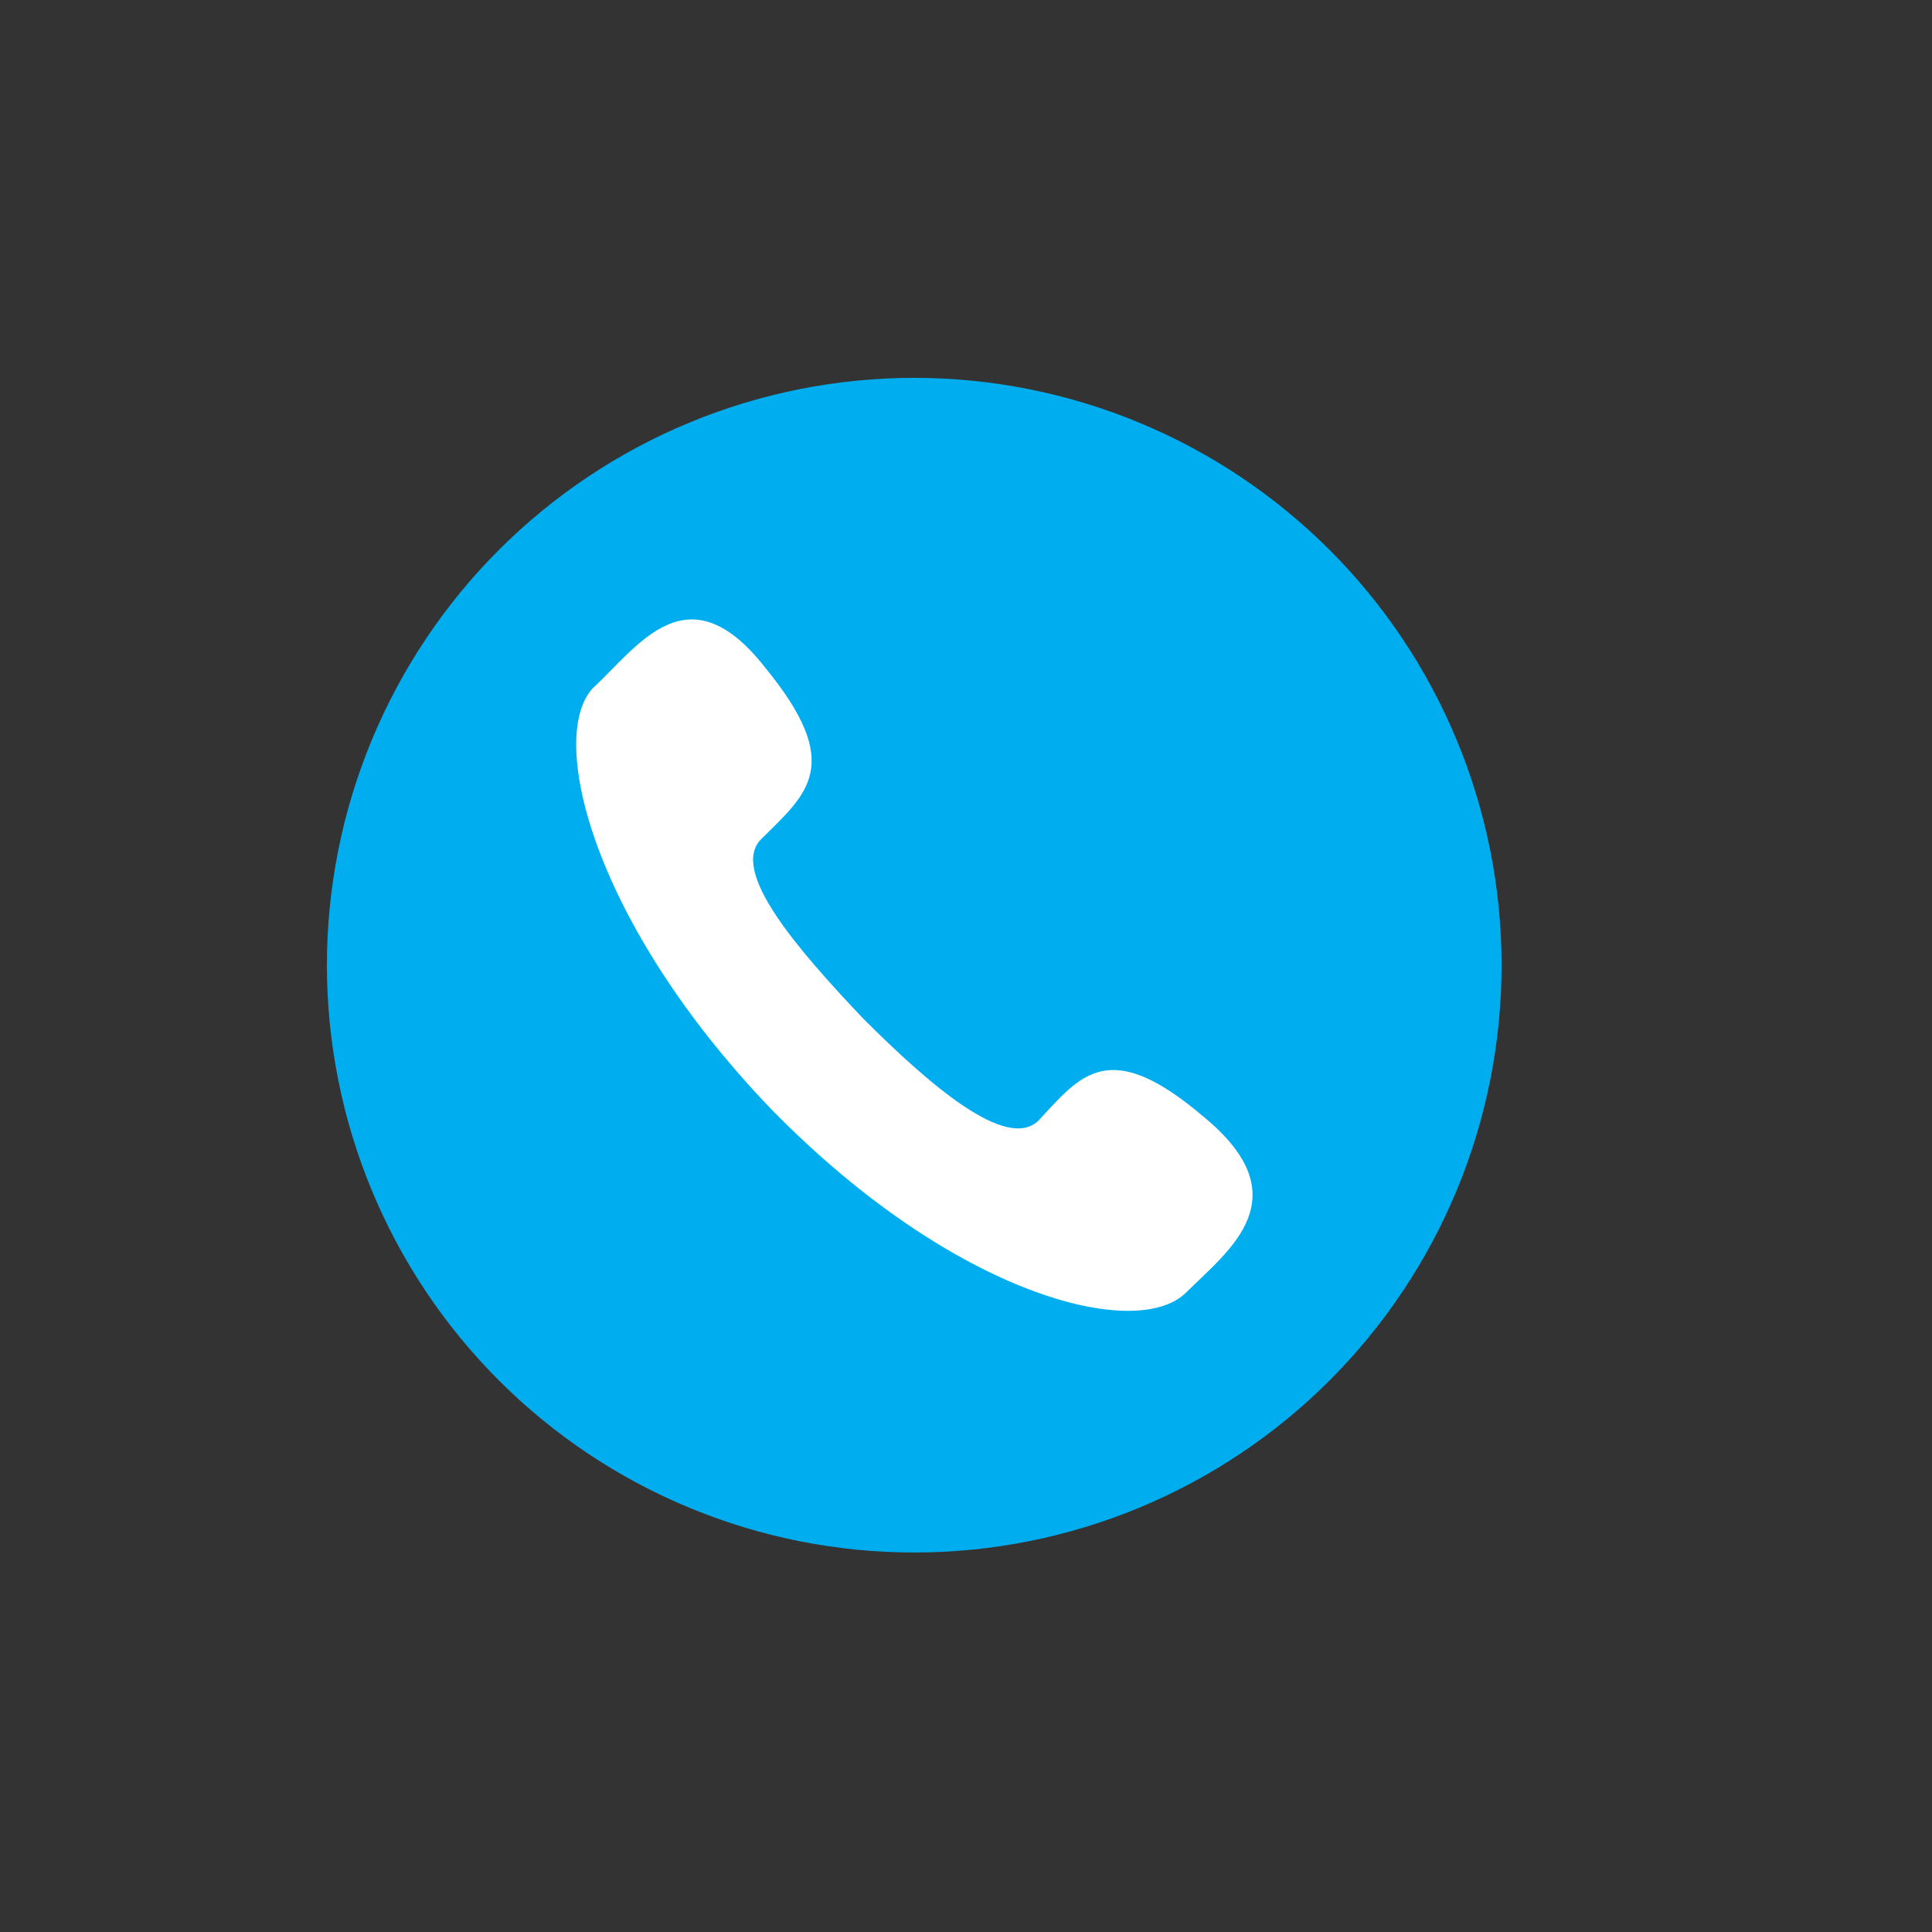
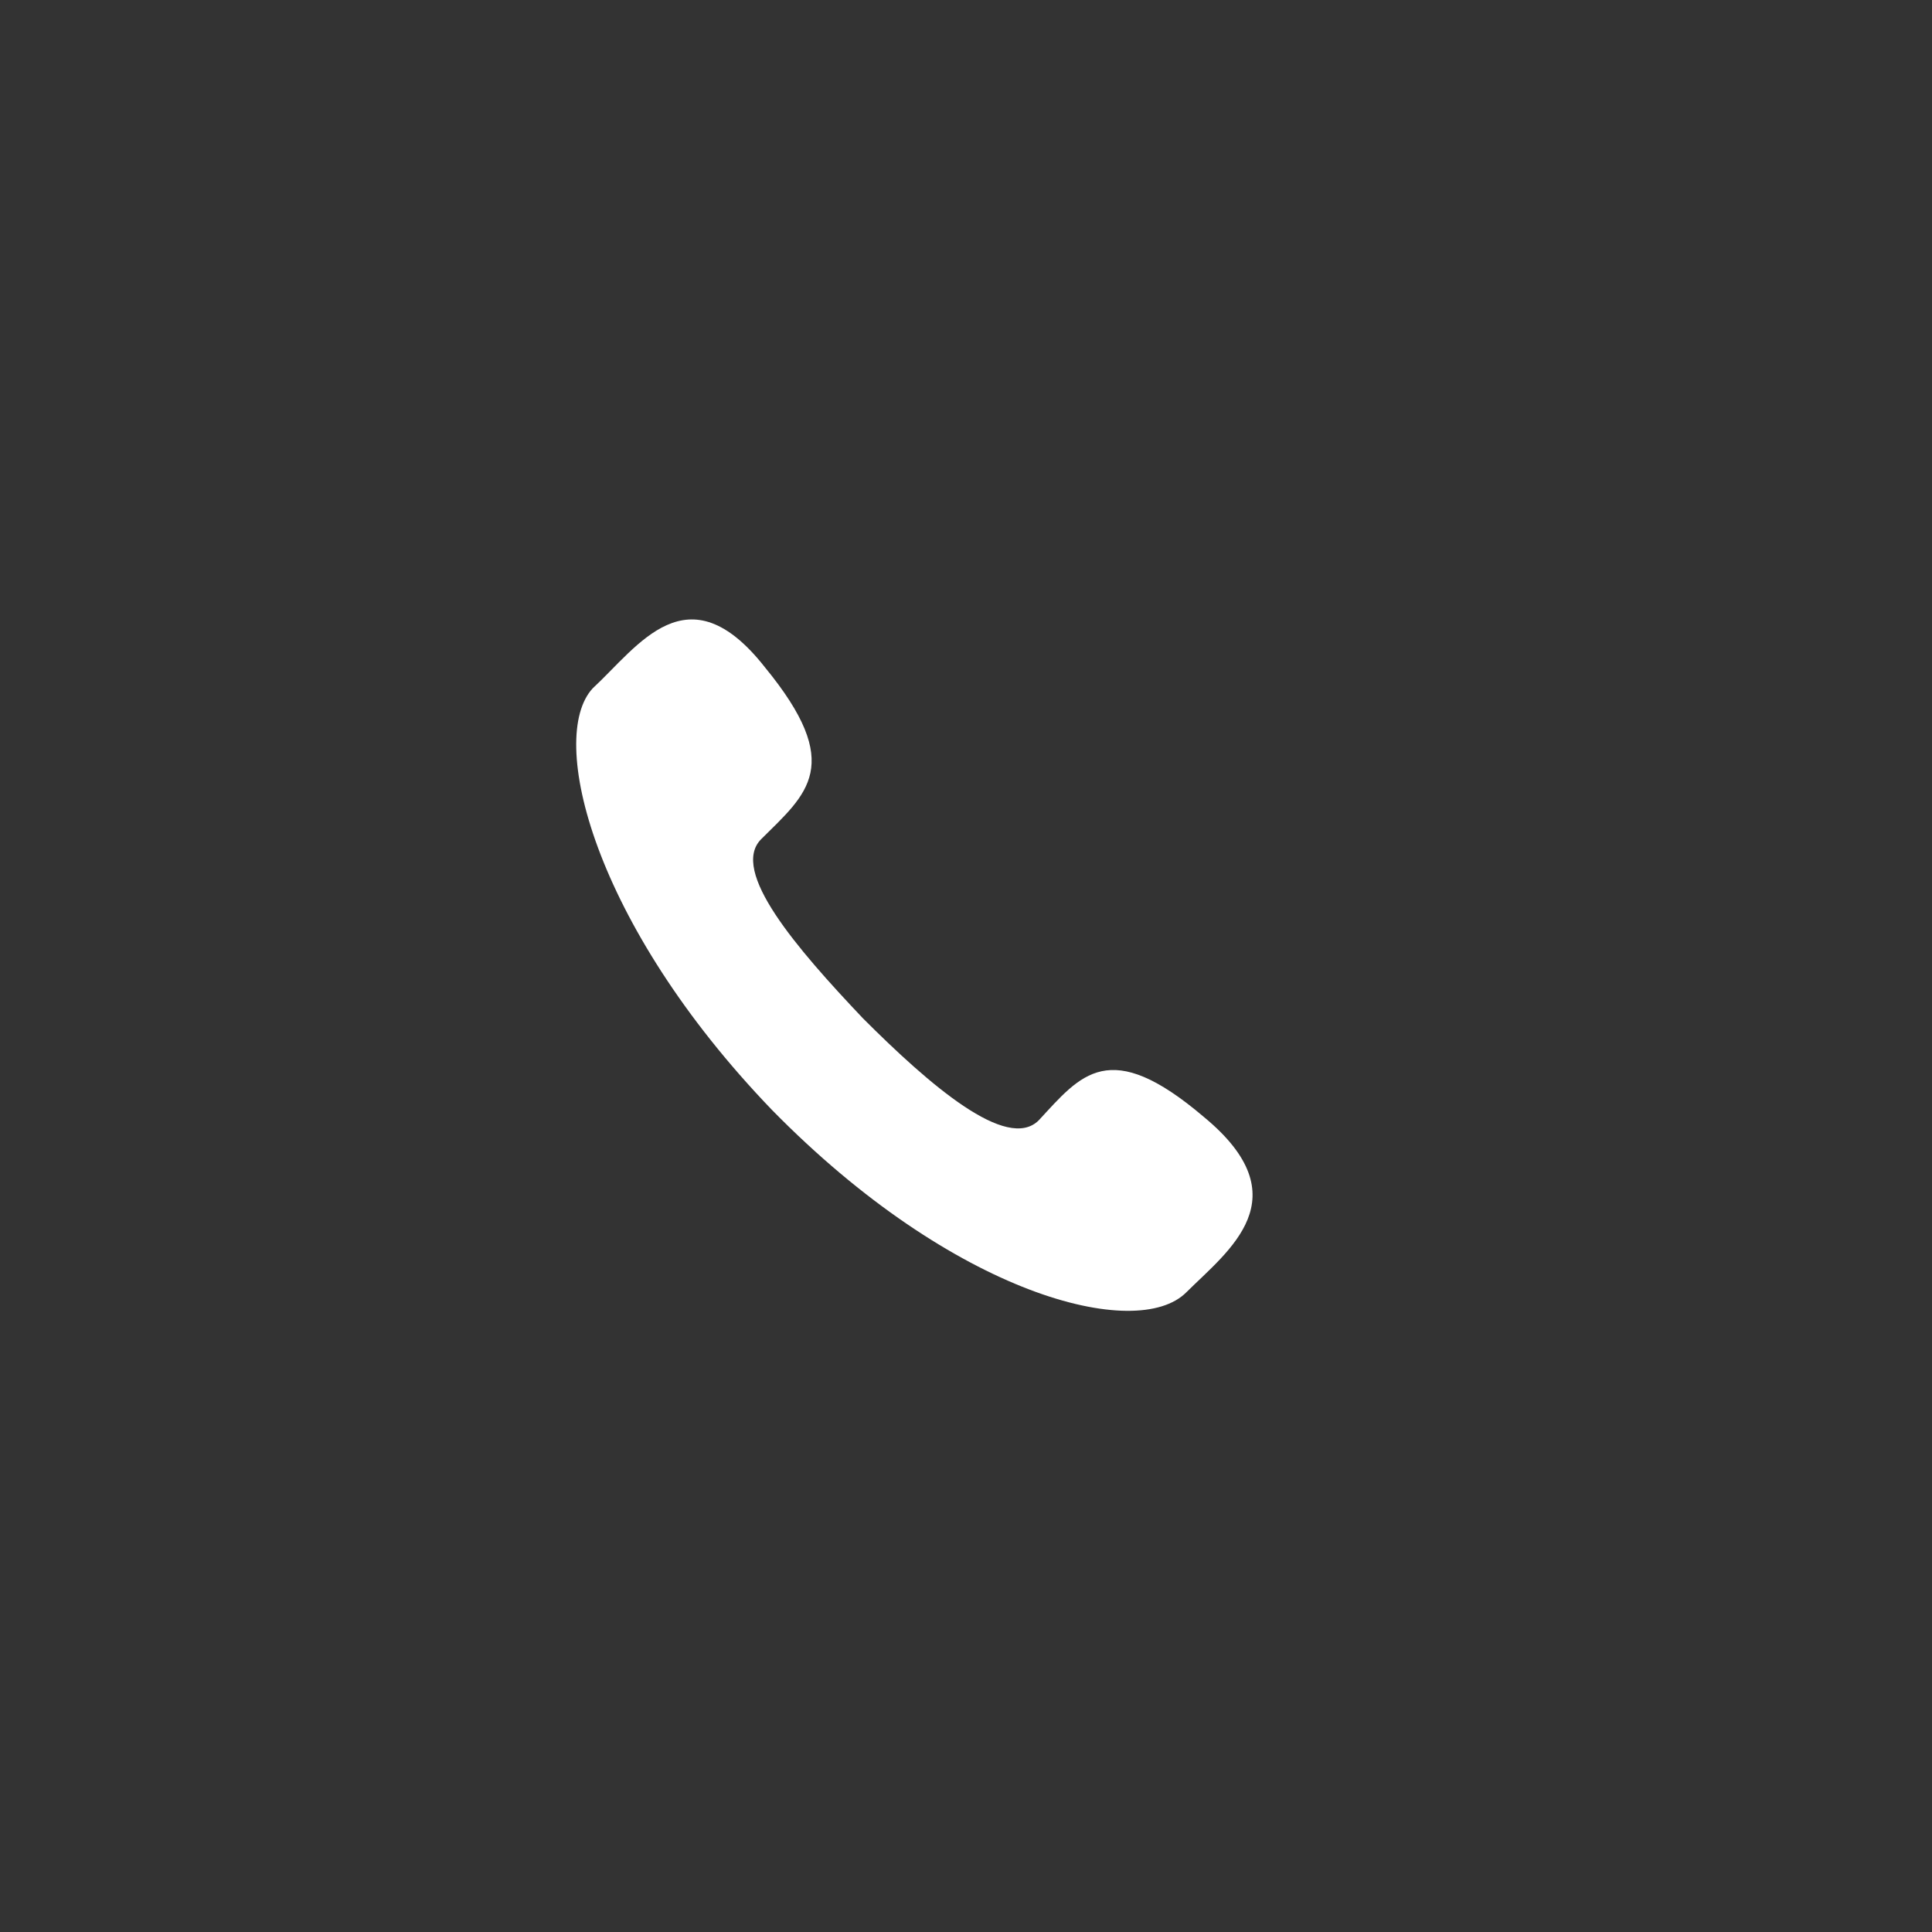
<svg xmlns="http://www.w3.org/2000/svg" width="500" zoomAndPan="magnify" viewBox="0 0 375 375" height="500" preserveAspectRatio="xMidYMid meet" version="1.0">
  <rect x="0" y="0" width="375" height="375" fill="#333333" stroke="none" />
  <defs>
    <clipPath id="d2be106792">
      <path d="M 63.453 73.34 L 291.453 73.34 L 291.453 301.34 L 63.453 301.34 Z M 63.453 73.34 " clip-rule="nonzero" />
    </clipPath>
  </defs>
  <g clip-path="url(#d2be106792)">
-     <path fill="#00aeef" d="M 291.453 187.34 C 291.453 189.207 291.406 191.07 291.316 192.934 C 291.223 194.797 291.086 196.656 290.902 198.516 C 290.719 200.371 290.492 202.223 290.219 204.066 C 289.945 205.914 289.625 207.75 289.262 209.582 C 288.898 211.41 288.488 213.23 288.035 215.039 C 287.582 216.852 287.086 218.648 286.543 220.434 C 286 222.219 285.418 223.988 284.789 225.746 C 284.16 227.504 283.488 229.242 282.773 230.965 C 282.059 232.691 281.305 234.395 280.508 236.082 C 279.711 237.77 278.871 239.434 277.992 241.082 C 277.113 242.727 276.191 244.348 275.234 245.949 C 274.273 247.551 273.277 249.125 272.238 250.676 C 271.203 252.227 270.129 253.754 269.02 255.25 C 267.906 256.75 266.758 258.219 265.574 259.66 C 264.391 261.105 263.172 262.516 261.922 263.898 C 260.668 265.281 259.383 266.633 258.062 267.949 C 256.742 269.27 255.391 270.555 254.012 271.809 C 252.629 273.062 251.215 274.281 249.773 275.465 C 248.332 276.648 246.859 277.797 245.363 278.906 C 243.863 280.02 242.34 281.094 240.789 282.129 C 239.234 283.164 237.66 284.164 236.059 285.121 C 234.461 286.082 232.836 287 231.191 287.879 C 229.547 288.758 227.879 289.598 226.195 290.395 C 224.508 291.191 222.801 291.949 221.078 292.664 C 219.355 293.379 217.613 294.047 215.859 294.676 C 214.102 295.305 212.328 295.891 210.543 296.434 C 208.758 296.973 206.961 297.473 205.152 297.926 C 203.344 298.379 201.523 298.785 199.691 299.152 C 197.863 299.516 196.023 299.832 194.18 300.105 C 192.336 300.379 190.484 300.609 188.625 300.793 C 186.77 300.977 184.91 301.113 183.047 301.203 C 181.184 301.297 179.316 301.34 177.453 301.34 C 175.586 301.34 173.723 301.297 171.859 301.203 C 169.996 301.113 168.137 300.977 166.277 300.793 C 164.422 300.609 162.57 300.379 160.727 300.105 C 158.879 299.832 157.043 299.516 155.211 299.152 C 153.383 298.785 151.562 298.379 149.754 297.926 C 147.941 297.473 146.145 296.973 144.359 296.434 C 142.574 295.891 140.805 295.305 139.047 294.676 C 137.289 294.047 135.551 293.379 133.828 292.664 C 132.102 291.949 130.398 291.191 128.711 290.395 C 127.023 289.598 125.359 288.758 123.715 287.879 C 122.066 287 120.445 286.082 118.844 285.121 C 117.246 284.164 115.668 283.164 114.117 282.129 C 112.566 281.094 111.043 280.02 109.543 278.906 C 108.043 277.797 106.574 276.648 105.133 275.465 C 103.688 274.281 102.277 273.062 100.895 271.809 C 99.512 270.555 98.16 269.27 96.844 267.949 C 95.523 266.633 94.238 265.281 92.984 263.898 C 91.73 262.516 90.512 261.105 89.328 259.66 C 88.145 258.219 86.996 256.75 85.887 255.25 C 84.773 253.754 83.703 252.227 82.664 250.676 C 81.629 249.125 80.629 247.551 79.672 245.949 C 78.711 244.348 77.793 242.727 76.914 241.082 C 76.035 239.434 75.195 237.77 74.398 236.082 C 73.602 234.395 72.844 232.691 72.129 230.965 C 71.414 229.242 70.746 227.504 70.117 225.746 C 69.488 223.988 68.902 222.219 68.359 220.434 C 67.82 218.648 67.32 216.852 66.867 215.039 C 66.414 213.23 66.008 211.41 65.645 209.582 C 65.277 207.75 64.961 205.914 64.688 204.066 C 64.414 202.223 64.184 200.371 64 198.516 C 63.816 196.656 63.68 194.797 63.59 192.934 C 63.496 191.07 63.453 189.207 63.453 187.34 C 63.453 185.477 63.496 183.609 63.59 181.746 C 63.68 179.883 63.816 178.023 64 176.168 C 64.184 174.309 64.414 172.461 64.688 170.613 C 64.961 168.77 65.277 166.93 65.645 165.102 C 66.008 163.27 66.414 161.449 66.867 159.641 C 67.32 157.832 67.82 156.035 68.359 154.25 C 68.902 152.465 69.488 150.691 70.117 148.934 C 70.746 147.18 71.414 145.438 72.129 143.715 C 72.844 141.992 73.602 140.285 74.398 138.598 C 75.195 136.914 76.035 135.246 76.914 133.602 C 77.793 131.957 78.711 130.332 79.672 128.734 C 80.629 127.133 81.629 125.559 82.664 124.008 C 83.703 122.453 84.773 120.93 85.887 119.43 C 86.996 117.934 88.145 116.461 89.328 115.02 C 90.512 113.578 91.73 112.164 92.984 110.781 C 94.238 109.402 95.523 108.051 96.844 106.73 C 98.16 105.41 99.512 104.125 100.895 102.871 C 102.277 101.621 103.688 100.402 105.133 99.219 C 106.574 98.035 108.043 96.887 109.543 95.773 C 111.043 94.664 112.566 93.59 114.117 92.555 C 115.668 91.516 117.246 90.52 118.844 89.559 C 120.445 88.602 122.066 87.68 123.715 86.801 C 125.359 85.922 127.023 85.082 128.711 84.285 C 130.398 83.488 132.102 82.734 133.828 82.02 C 135.551 81.305 137.289 80.633 139.047 80.004 C 140.805 79.375 142.574 78.793 144.359 78.25 C 146.145 77.707 147.941 77.211 149.754 76.758 C 151.562 76.305 153.383 75.895 155.211 75.531 C 157.043 75.168 158.879 74.848 160.727 74.574 C 162.57 74.301 164.422 74.074 166.277 73.891 C 168.137 73.707 169.996 73.57 171.859 73.477 C 173.723 73.387 175.586 73.34 177.453 73.34 C 179.316 73.34 181.184 73.387 183.047 73.477 C 184.91 73.57 186.77 73.707 188.625 73.891 C 190.484 74.074 192.336 74.301 194.18 74.574 C 196.023 74.848 197.863 75.168 199.691 75.531 C 201.523 75.895 203.344 76.305 205.152 76.758 C 206.961 77.211 208.758 77.707 210.543 78.25 C 212.328 78.793 214.102 79.375 215.859 80.004 C 217.613 80.633 219.355 81.305 221.078 82.02 C 222.801 82.734 224.508 83.488 226.195 84.285 C 227.879 85.082 229.547 85.922 231.191 86.801 C 232.836 87.68 234.461 88.602 236.059 89.559 C 237.66 90.52 239.234 91.516 240.789 92.555 C 242.34 93.59 243.863 94.664 245.363 95.773 C 246.859 96.887 248.332 98.035 249.773 99.219 C 251.215 100.402 252.629 101.621 254.012 102.871 C 255.391 104.125 256.742 105.41 258.062 106.73 C 259.383 108.051 260.668 109.402 261.922 110.781 C 263.172 112.164 264.391 113.578 265.574 115.02 C 266.758 116.461 267.906 117.934 269.02 119.43 C 270.129 120.93 271.203 122.453 272.238 124.008 C 273.277 125.559 274.273 127.133 275.234 128.734 C 276.191 130.332 277.113 131.957 277.992 133.602 C 278.871 135.246 279.711 136.914 280.508 138.598 C 281.305 140.285 282.059 141.992 282.773 143.715 C 283.488 145.438 284.16 147.18 284.789 148.934 C 285.418 150.691 286 152.465 286.543 154.25 C 287.086 156.035 287.582 157.832 288.035 159.641 C 288.488 161.449 288.898 163.27 289.262 165.102 C 289.625 166.93 289.945 168.77 290.219 170.613 C 290.492 172.461 290.719 174.309 290.902 176.168 C 291.086 178.023 291.223 179.883 291.316 181.746 C 291.406 183.609 291.453 185.477 291.453 187.34 Z M 291.453 187.34 " fill-opacity="1" fill-rule="nonzero" />
-   </g>
+     </g>
  <path fill="#ffffff" d="M 233.656 216.789 C 215.25 201.129 209.812 208.602 201.625 217.449 C 195.473 223.602 180.473 210.637 167.508 197.668 C 154.598 184.043 141.633 169.047 147.73 162.895 C 156.629 154.047 164.102 148.555 148.445 129.488 C 133.445 110.426 123.887 125.422 115.039 133.609 C 106.195 143.168 115.039 179.266 149.816 215.414 C 185.254 251.566 220.691 260.41 230.25 250.852 C 238.434 242.719 252.719 232.5 233.656 216.789 Z M 233.656 216.789 " fill-opacity="1" fill-rule="evenodd" />
</svg>